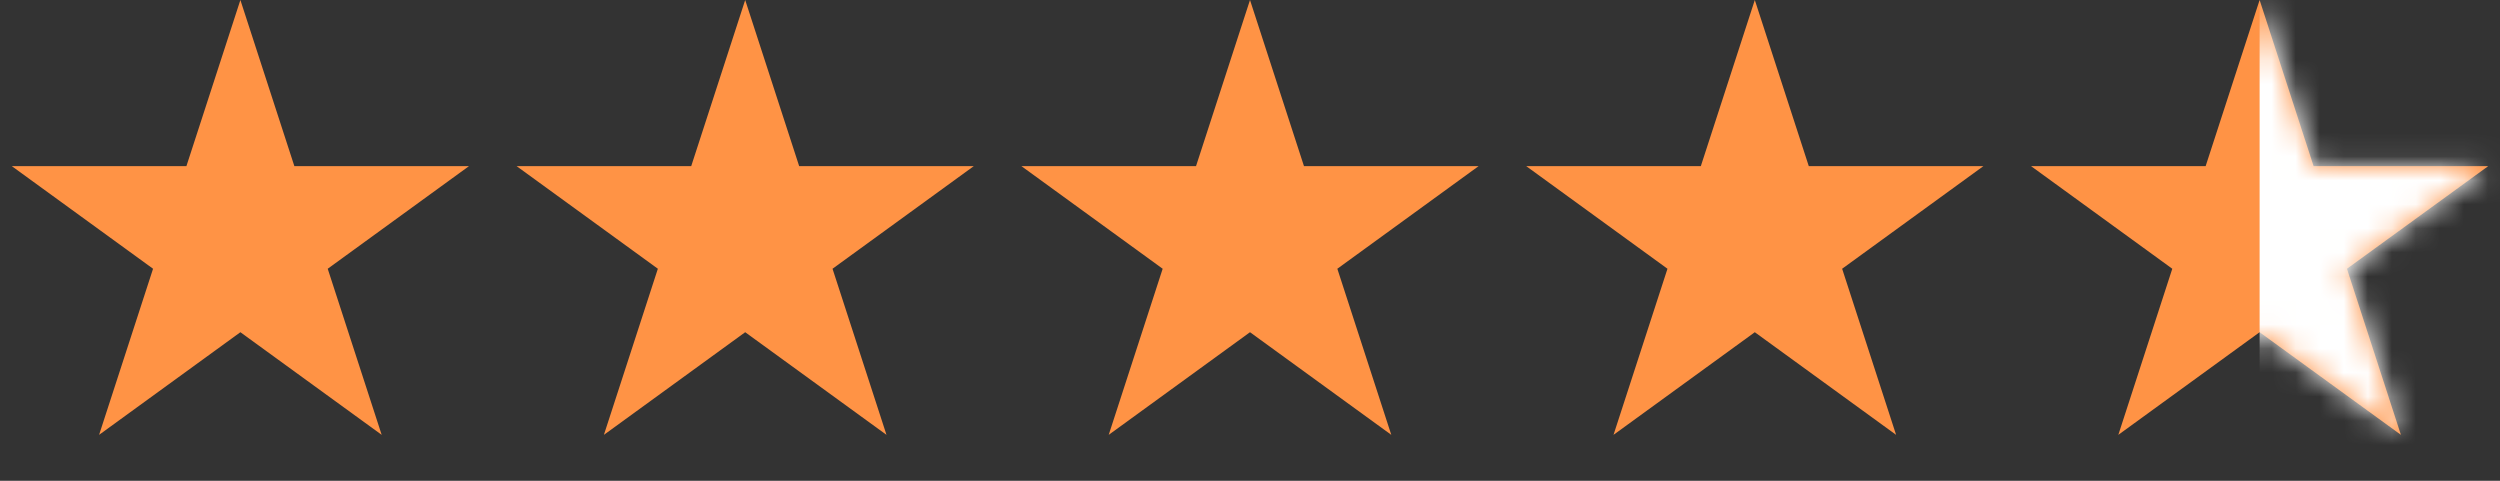
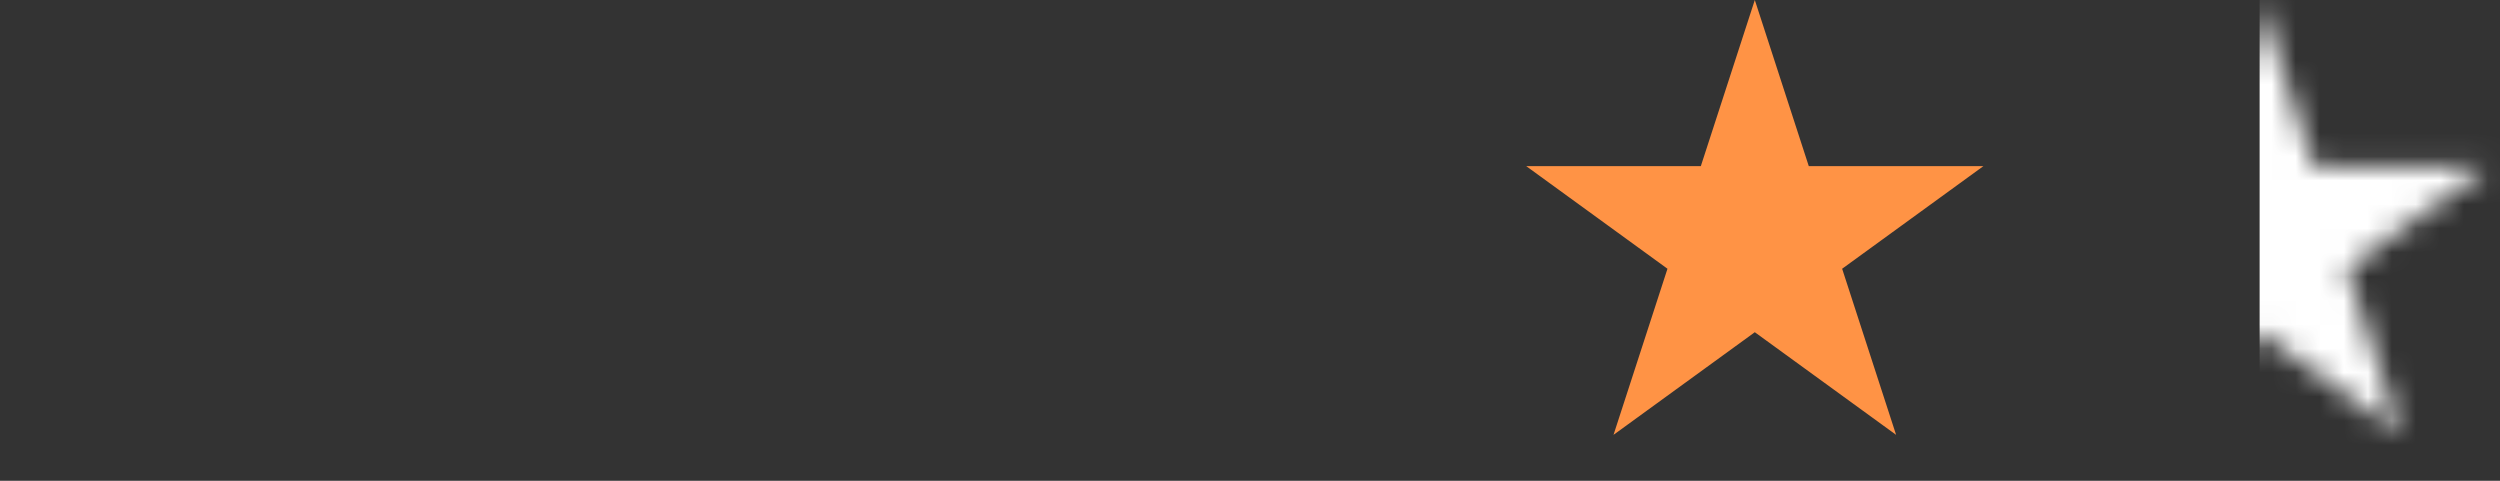
<svg xmlns="http://www.w3.org/2000/svg" width="104" height="20" viewBox="0 0 104 20" fill="none">
  <rect x="0" y="0" width="104" height="20" fill="#333333" stroke="none" />
-   <path d="M10 0L12.245 6.91H19.511L13.633 11.18L15.878 18.09L10 13.82L4.122 18.09L6.367 11.18L0.489 6.91H7.755L10 0Z" fill="#FF9345" />
-   <path d="M31 0L33.245 6.91H40.511L34.633 11.18L36.878 18.09L31 13.82L25.122 18.09L27.367 11.18L21.489 6.91H28.755L31 0Z" fill="#FF9345" />
-   <path d="M52 0L54.245 6.91H61.511L55.633 11.18L57.878 18.09L52 13.82L46.122 18.09L48.367 11.18L42.489 6.91H49.755L52 0Z" fill="#FF9345" />
  <path d="M73 0L75.245 6.91H82.511L76.633 11.18L78.878 18.09L73 13.82L67.122 18.09L69.367 11.18L63.489 6.91H70.755L73 0Z" fill="#FF9345" />
-   <path d="M94 0L91.755 6.91H84.49L90.367 11.18L88.122 18.09L94 13.82L99.878 18.09L97.633 11.18L103.511 6.91H96.245L94 0Z" fill="#FF9345" />
  <mask id="mask0_12688_958" style="mask-type:alpha" maskUnits="userSpaceOnUse" x="84" y="0" width="20" height="19">
    <path d="M94 0L91.755 6.91H84.489L90.367 11.18L88.122 18.09L94 13.82L99.878 18.09L97.633 11.18L103.511 6.91H96.245L94 0Z" fill="#FDB022" />
  </mask>
  <g mask="url(#mask0_12688_958)">
    <rect width="24" height="24" transform="matrix(-1 0 0 1 118 -2)" fill="white" />
  </g>
</svg>